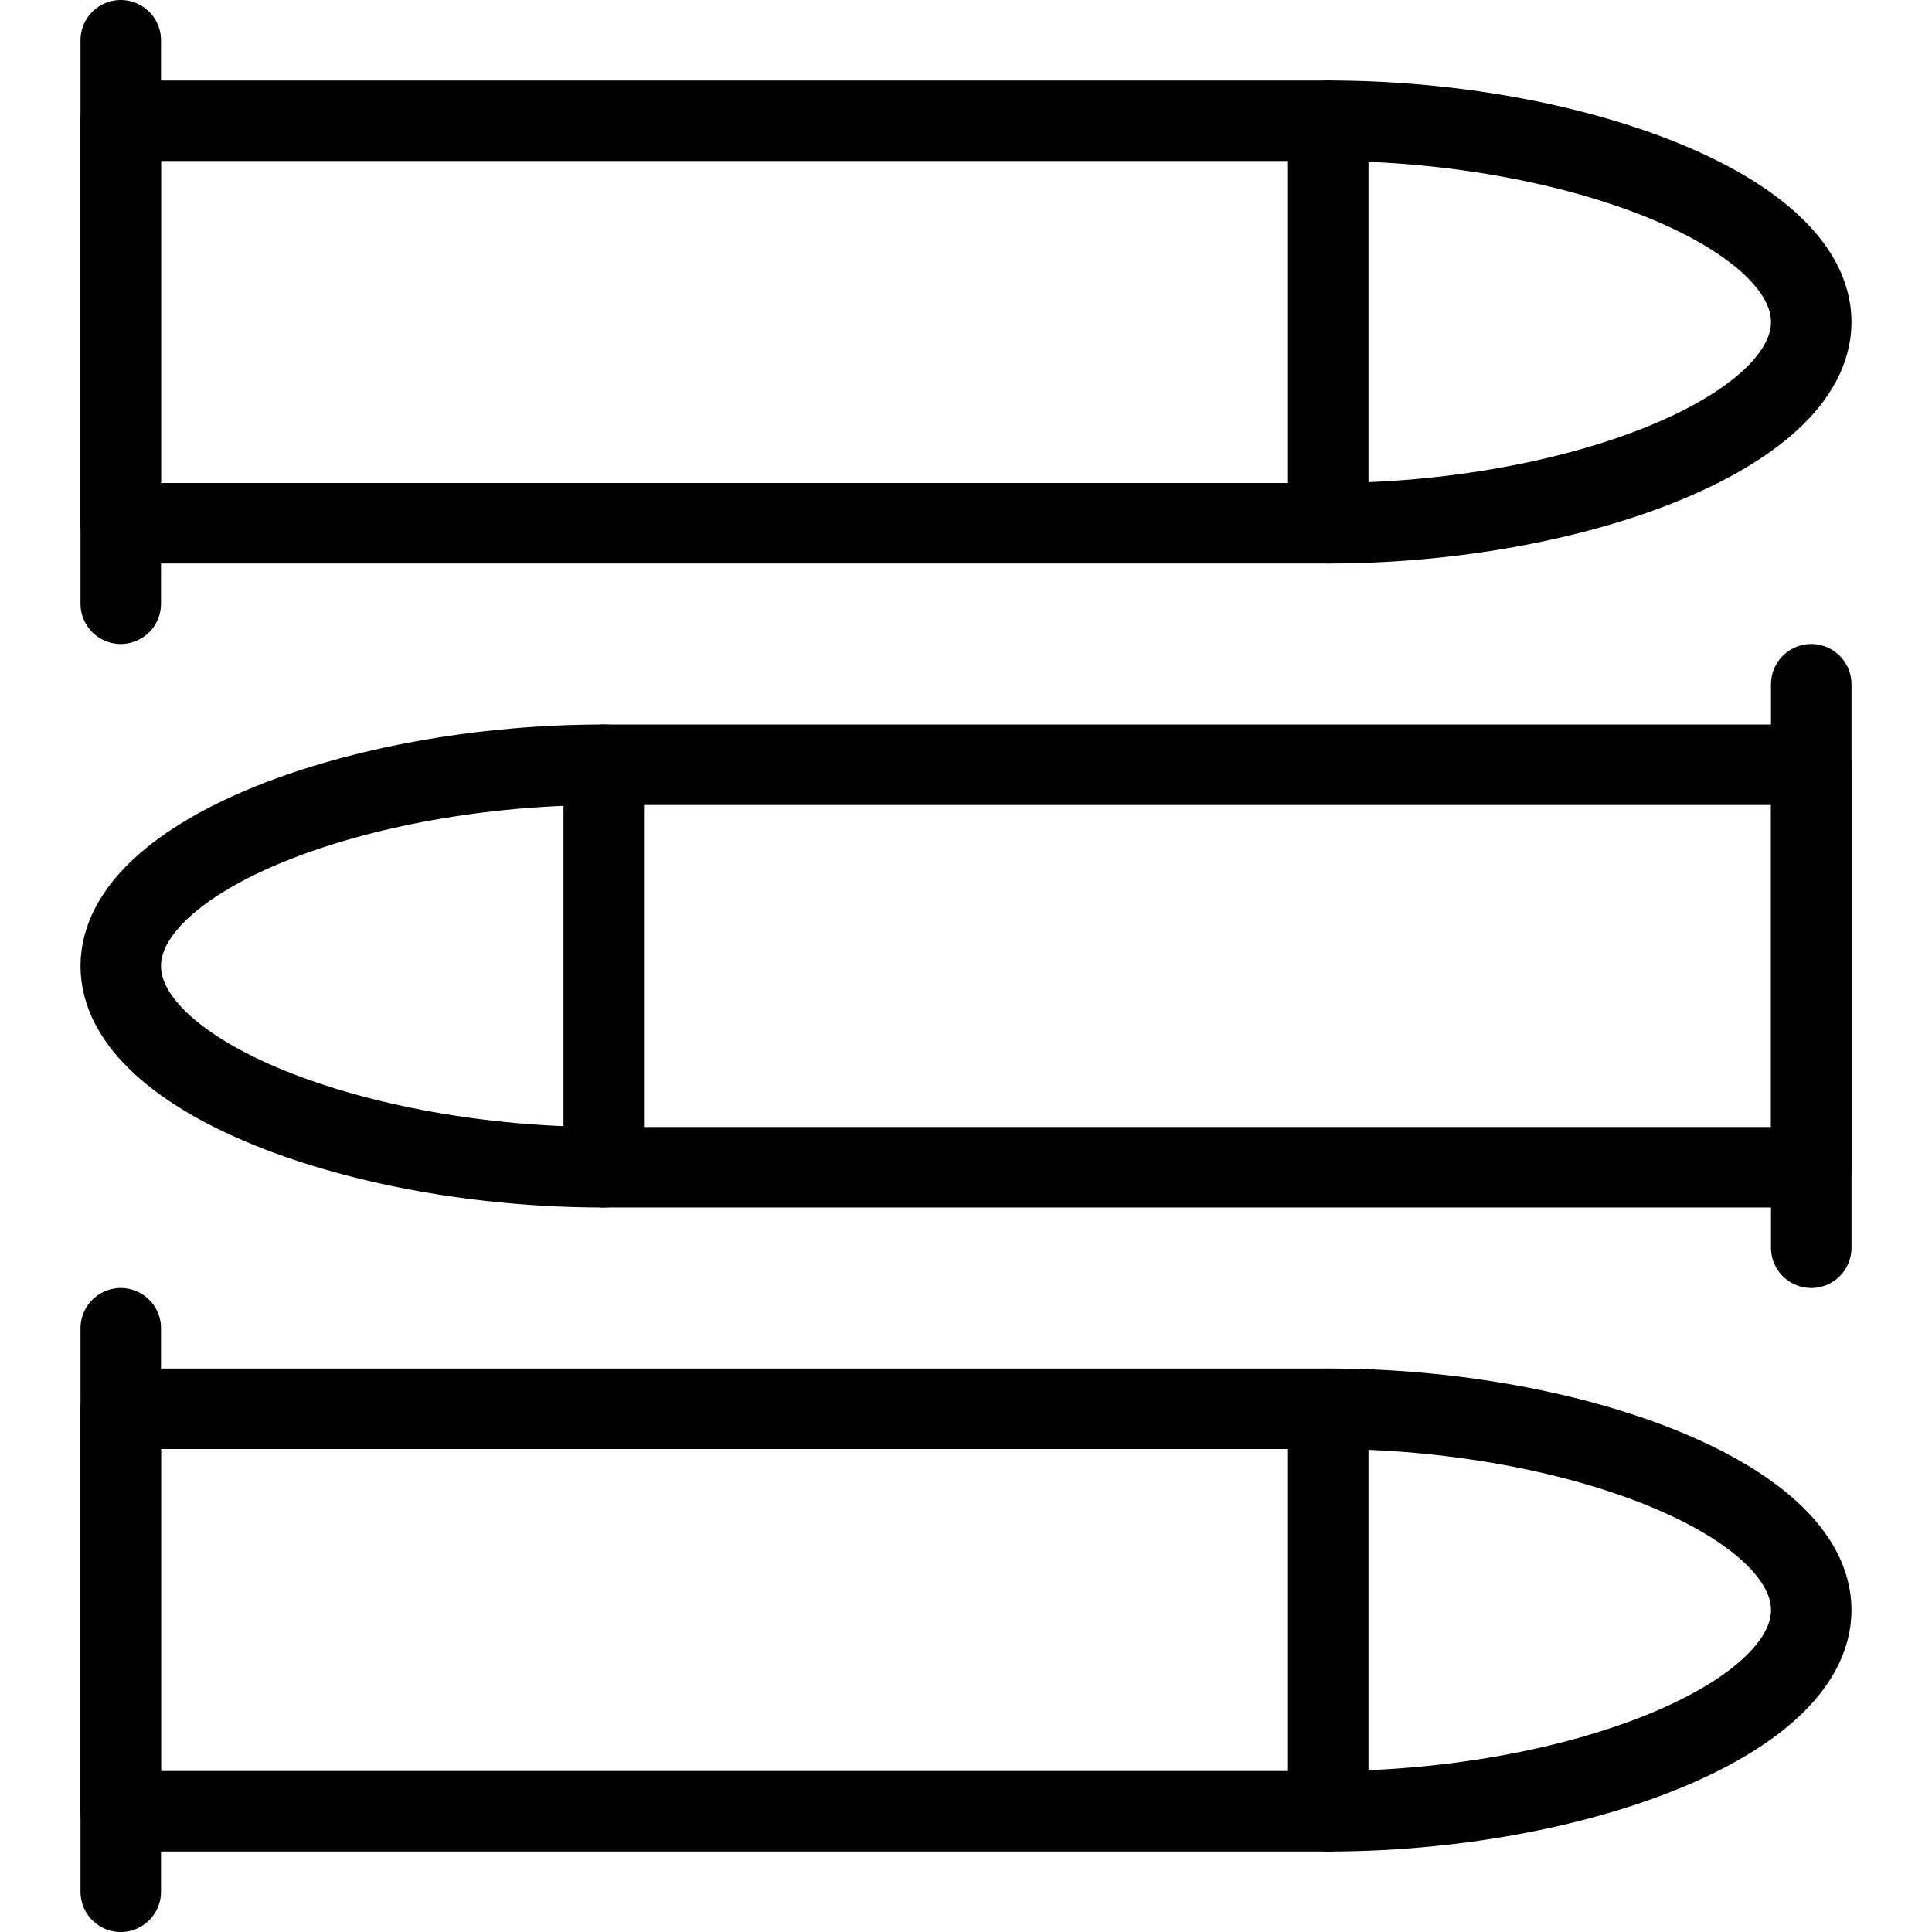
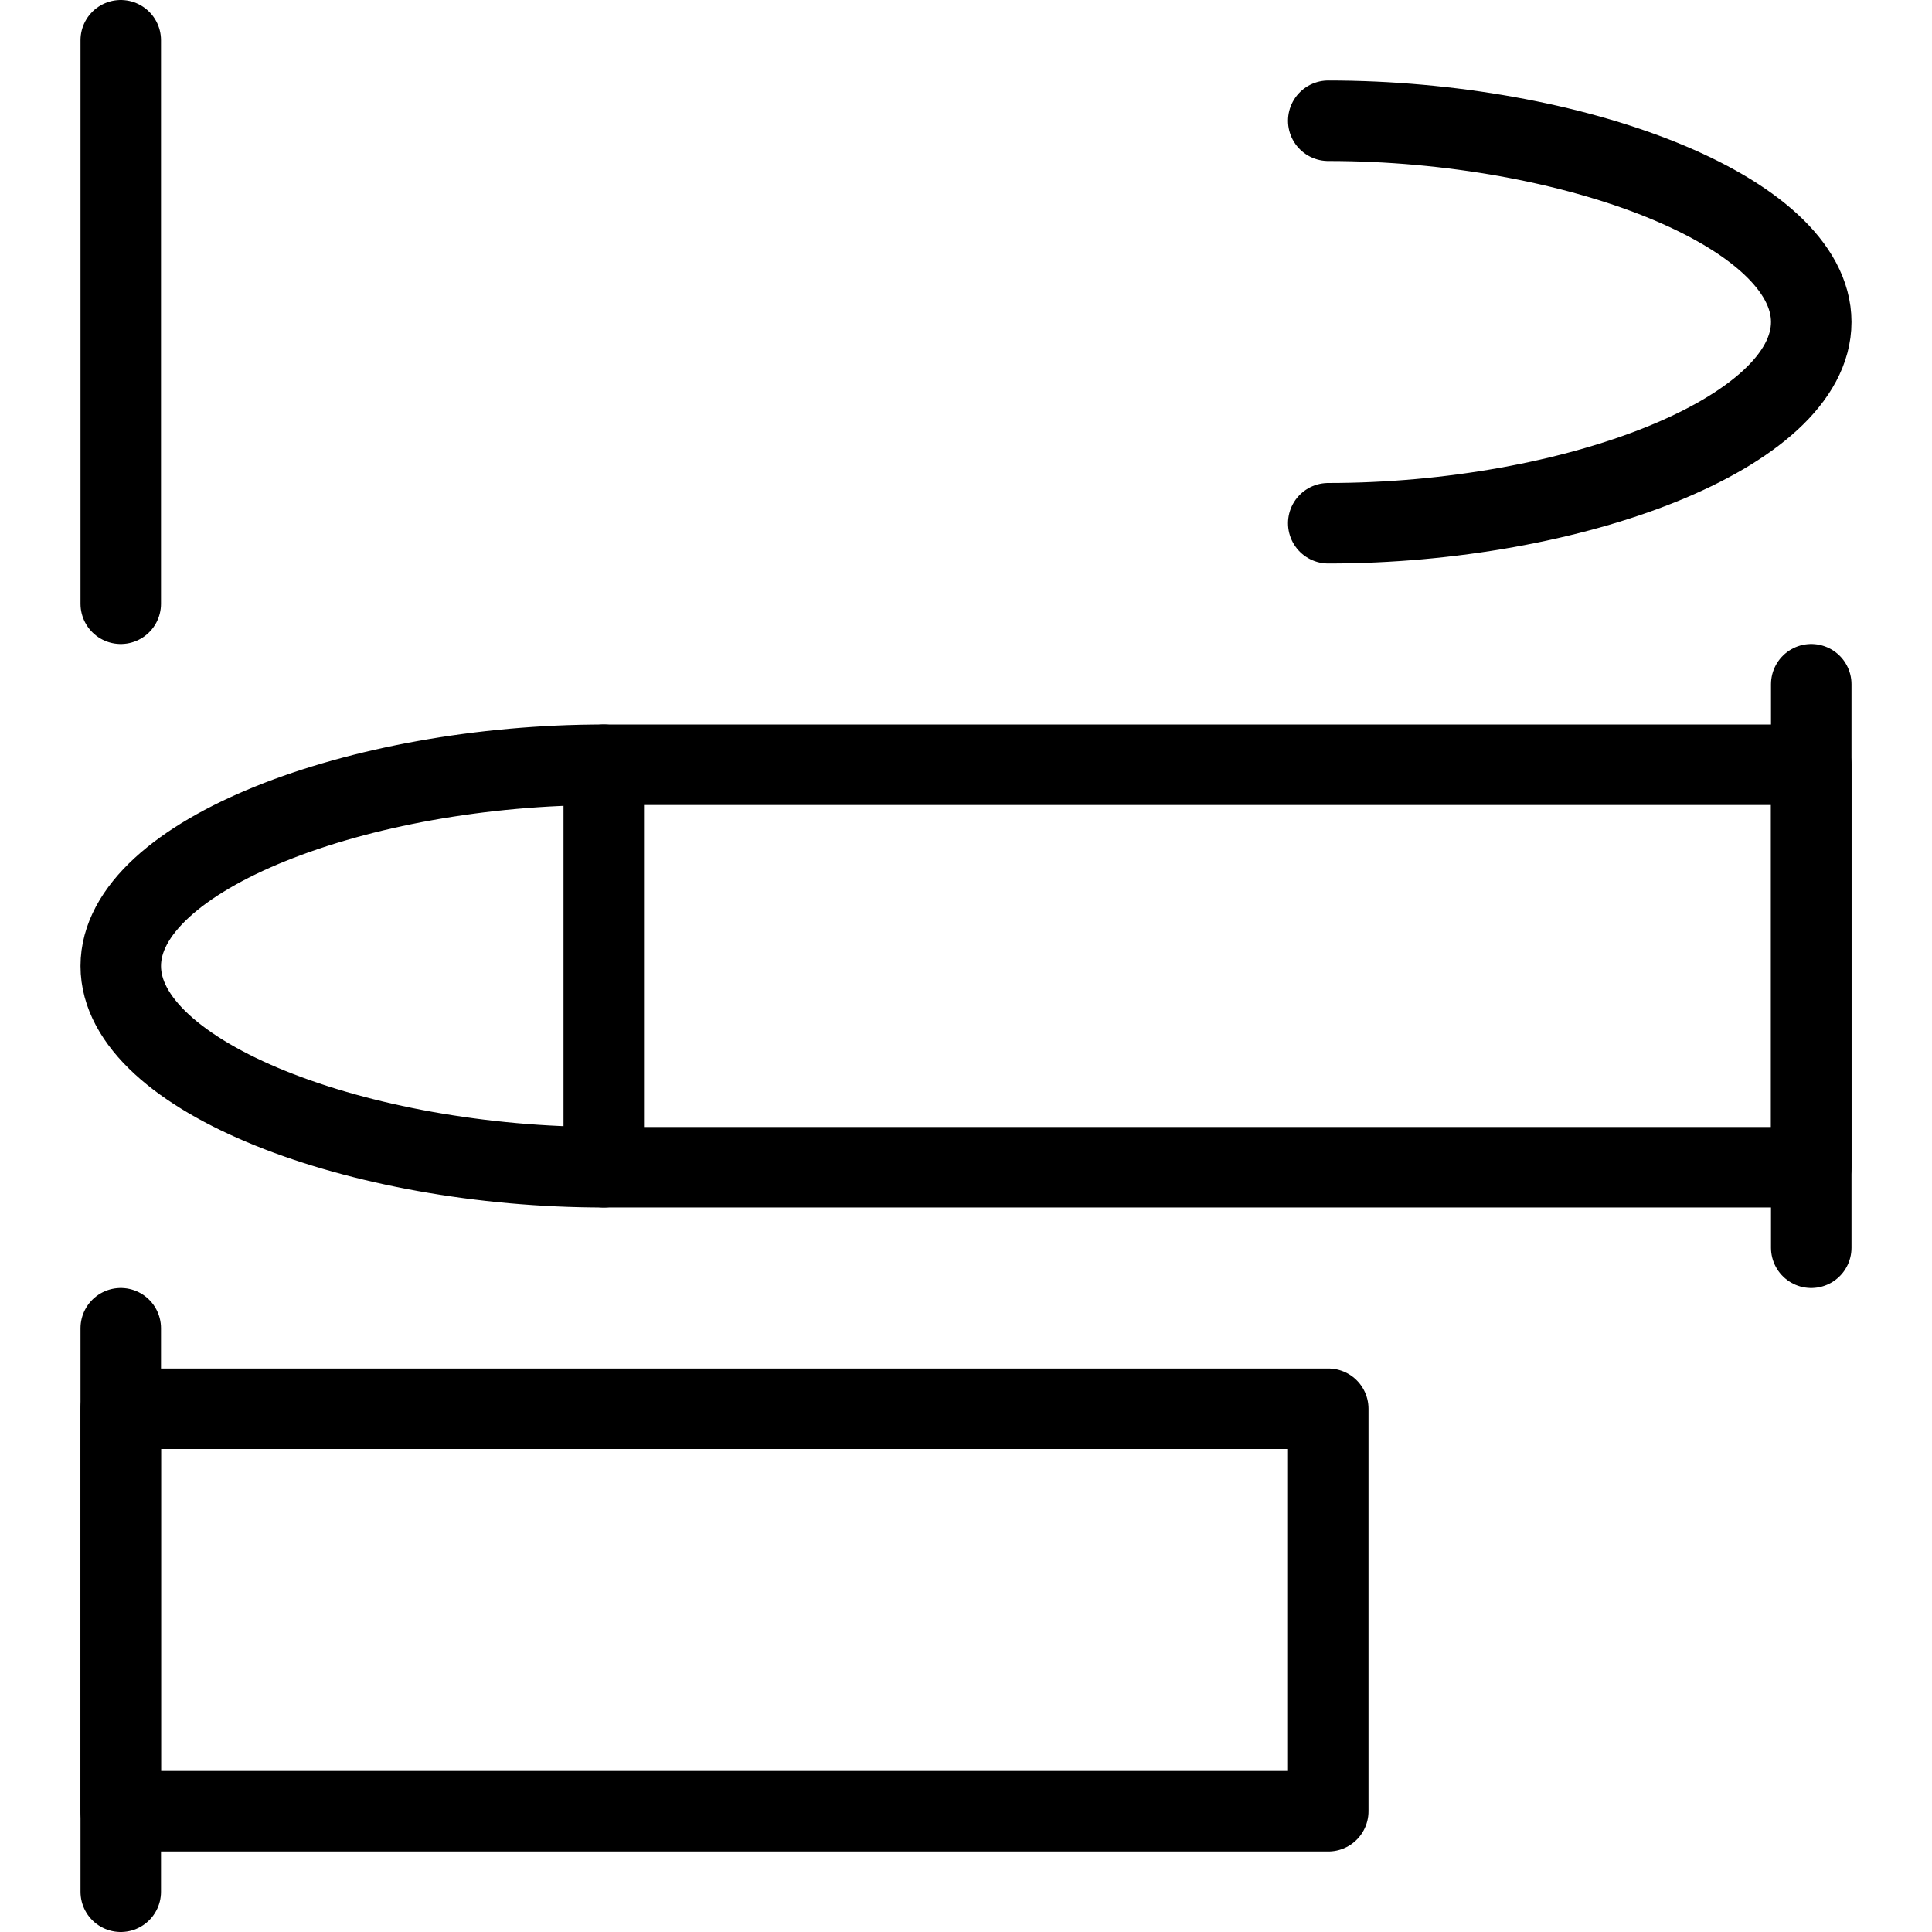
<svg xmlns="http://www.w3.org/2000/svg" version="1.1" x="0px" y="0px" width="24px" height="24px" viewBox="0 0 24 24" enable-background="new 0 0 24 24" xml:space="preserve">
  <g id="Outline_Icons">
    <g>
-       <rect x="1.5" y="1.5" fill="none" stroke="#000000" stroke-linecap="round" stroke-linejoin="round" stroke-miterlimit="10" width="15" height="5" />
      <line fill="none" stroke="#000000" stroke-linecap="round" stroke-linejoin="round" stroke-miterlimit="10" x1="1.5" y1="0.5" x2="1.5" y2="7.5" />
      <path fill="none" stroke="#000000" stroke-linecap="round" stroke-linejoin="round" stroke-miterlimit="10" d="M16.5,6.5    c3.037,0,6-1.119,6-2.5c0-1.38-2.963-2.5-6-2.5" />
      <rect x="7.5" y="9.5" fill="none" stroke="#000000" stroke-linecap="round" stroke-linejoin="round" stroke-miterlimit="10" width="15" height="5" />
      <line fill="none" stroke="#000000" stroke-linecap="round" stroke-linejoin="round" stroke-miterlimit="10" x1="22.5" y1="8.5" x2="22.5" y2="15.5" />
      <path fill="none" stroke="#000000" stroke-linecap="round" stroke-linejoin="round" stroke-miterlimit="10" d="M7.5,14.5    c-3.038,0-6-1.119-6-2.5c0-1.38,2.962-2.5,6-2.5" />
      <rect x="1.5" y="17.5" fill="none" stroke="#000000" stroke-linecap="round" stroke-linejoin="round" stroke-miterlimit="10" width="15" height="5" />
      <line fill="none" stroke="#000000" stroke-linecap="round" stroke-linejoin="round" stroke-miterlimit="10" x1="1.5" y1="16.5" x2="1.5" y2="23.5" />
-       <path fill="none" stroke="#000000" stroke-linecap="round" stroke-linejoin="round" stroke-miterlimit="10" d="M16.5,22.5    c3.037,0,6-1.119,6-2.5c0-1.38-2.963-2.5-6-2.5" />
    </g>
  </g>
  <g id="invisible_shape">
    <rect fill="none" width="24" height="24" />
  </g>
</svg>